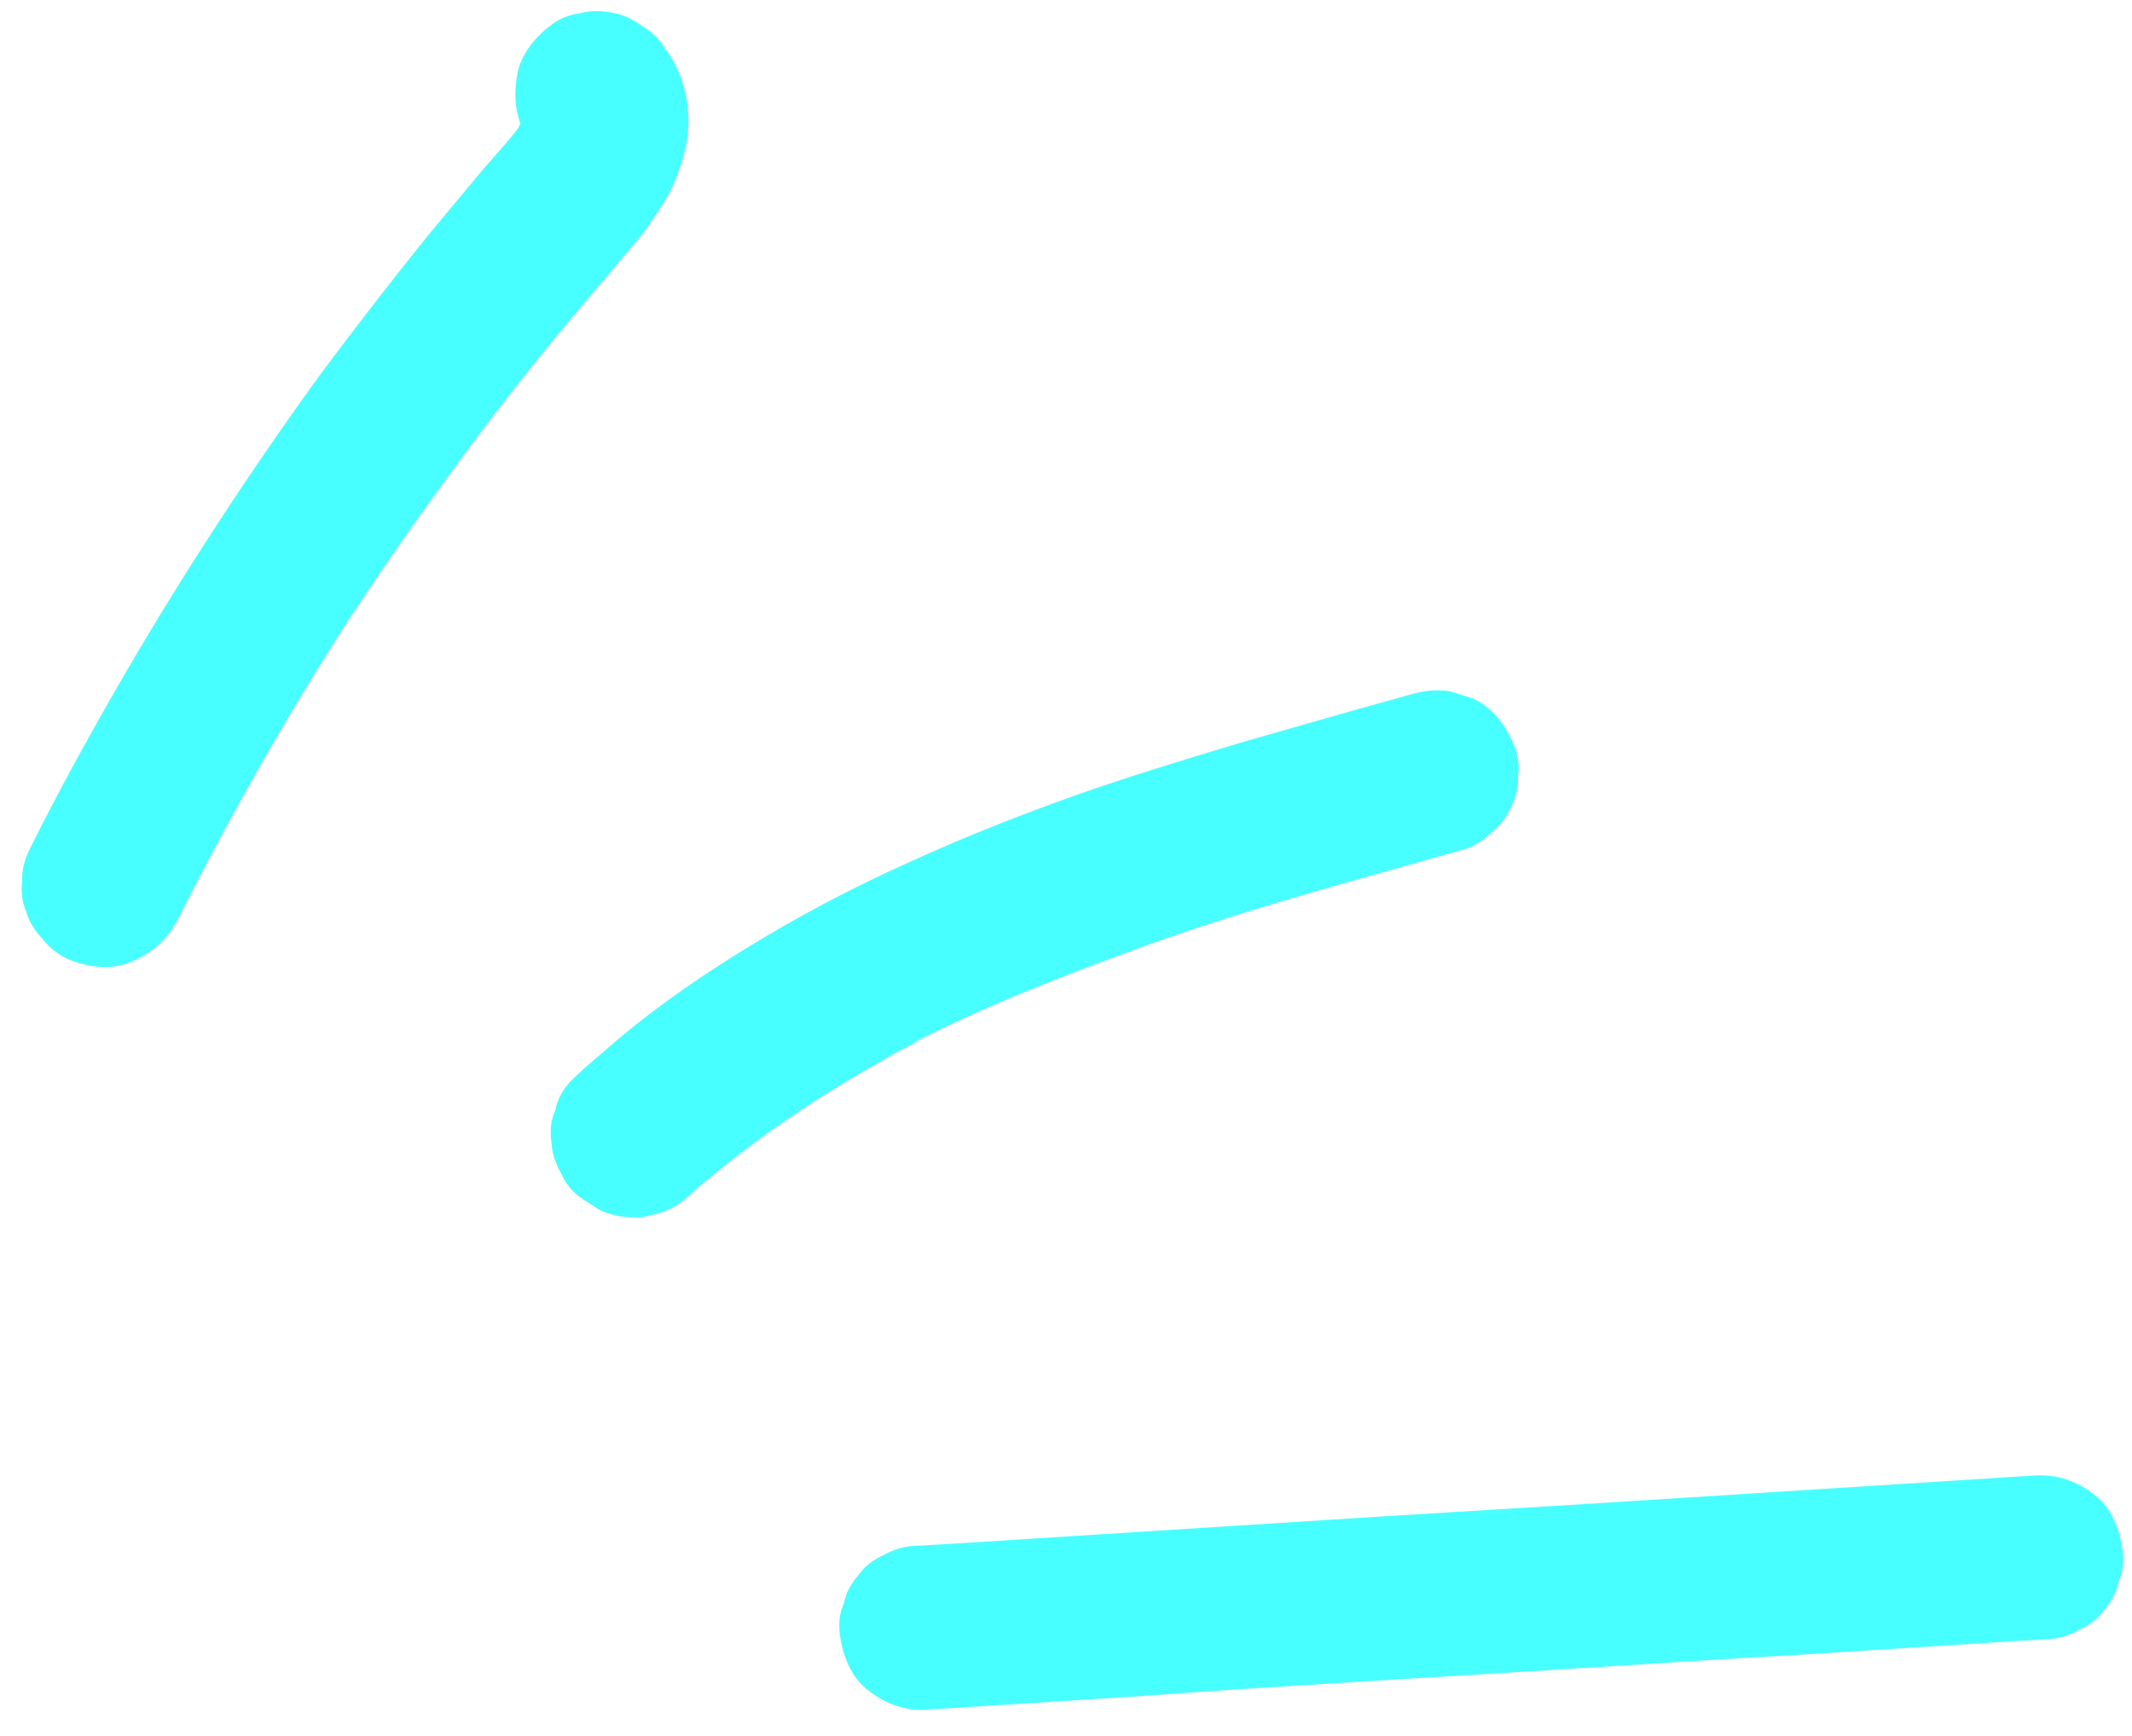
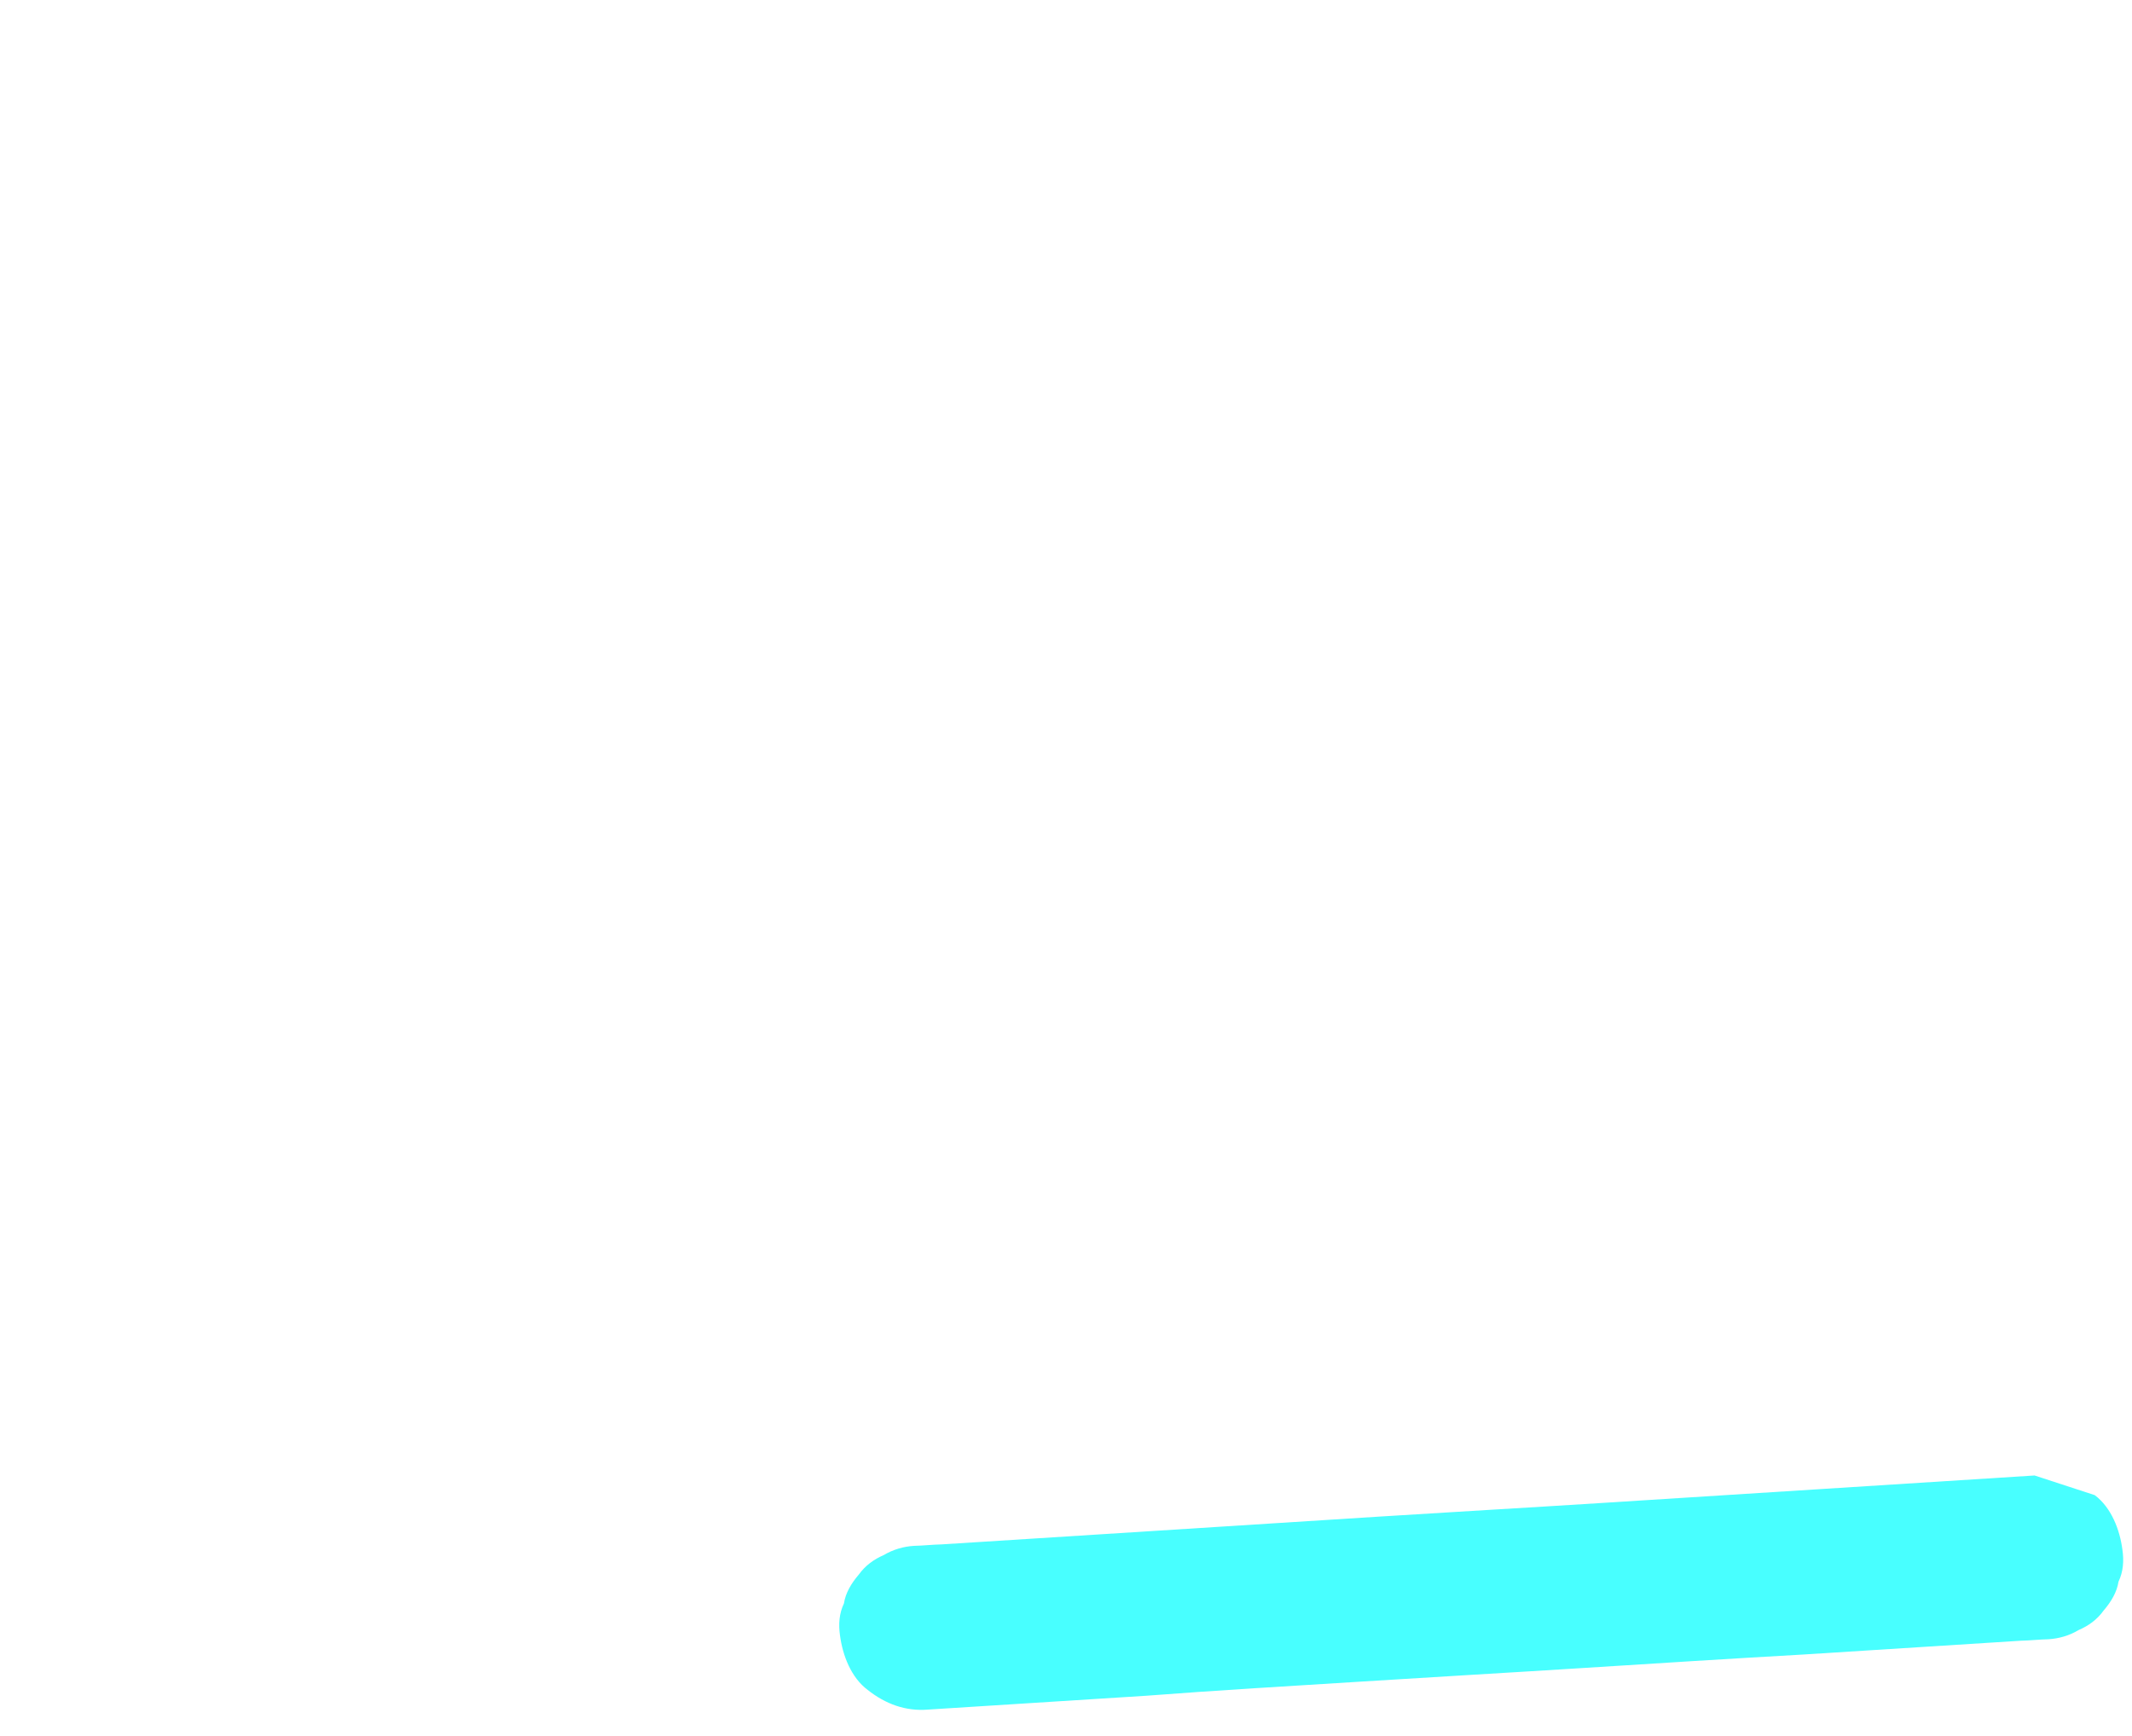
<svg xmlns="http://www.w3.org/2000/svg" width="70" height="57" viewBox="0 0 70 57" fill="none">
-   <path d="M66.801 48.453C64.411 48.605 62.02 48.757 59.63 48.909C57.239 49.06 54.849 49.212 52.458 49.364C50.068 49.516 47.647 49.653 45.256 49.805C42.866 49.957 40.475 50.109 38.085 50.261C35.694 50.412 33.304 50.564 30.913 50.716C30.616 50.722 30.305 50.758 30.007 50.764C29.666 50.785 29.326 50.882 29.017 51.066C28.692 51.207 28.414 51.406 28.196 51.708C27.949 51.995 27.762 52.311 27.709 52.655C27.551 52.985 27.528 53.343 27.579 53.699C27.666 54.367 27.947 55.09 28.49 55.496C29.079 55.961 29.737 56.2 30.465 56.141C32.855 55.989 35.246 55.838 37.636 55.686C39.967 55.505 42.387 55.368 44.778 55.216C47.168 55.064 49.589 54.927 51.979 54.775C54.37 54.623 56.76 54.471 59.181 54.334C61.572 54.182 63.962 54.03 66.353 53.879C66.65 53.873 66.961 53.837 67.258 53.831C67.6 53.809 67.94 53.713 68.249 53.528C68.573 53.388 68.852 53.189 69.069 52.887C69.317 52.599 69.504 52.283 69.557 51.94C69.715 51.609 69.737 51.252 69.686 50.896C69.6 50.228 69.318 49.504 68.776 49.098C68.217 48.648 67.559 48.408 66.801 48.453Z" fill="#48FFFF" />
-   <path d="M46.254 22.823C44.39 23.336 42.557 23.864 40.723 24.391C38.876 24.949 37.028 25.506 35.211 26.153C33.395 26.799 31.624 27.504 29.885 28.297C27.968 29.154 26.099 30.144 24.321 31.25C22.704 32.25 21.149 33.352 19.745 34.6C19.379 34.905 19.058 35.194 18.722 35.514C18.474 35.801 18.287 36.117 18.234 36.461C18.077 36.791 18.054 37.149 18.105 37.505C18.126 37.847 18.222 38.187 18.406 38.496C18.546 38.82 18.744 39.099 19.046 39.316C19.241 39.446 19.437 39.576 19.663 39.721C20.113 39.935 20.56 40 21.05 39.976C21.257 39.927 21.494 39.892 21.716 39.814C22.159 39.656 22.54 39.395 22.861 39.032C22.905 39.016 22.934 38.956 22.978 38.94C22.802 39.078 22.642 39.26 22.466 39.397C24.382 37.692 26.466 36.252 28.687 34.988C29.304 34.618 29.937 34.293 30.571 33.968C30.379 34.061 30.173 34.184 29.952 34.263C32.19 33.117 34.507 32.193 36.869 31.328C39.157 30.464 41.566 29.731 43.992 29.043C45.352 28.659 46.712 28.275 48.073 27.89C48.413 27.794 48.692 27.595 48.955 27.352C49.248 27.123 49.451 26.851 49.608 26.521C49.766 26.19 49.863 25.831 49.842 25.489C49.895 25.146 49.843 24.79 49.704 24.465C49.454 23.83 48.981 23.2 48.337 22.93C48.113 22.86 47.888 22.79 47.634 22.706C47.157 22.626 46.727 22.679 46.254 22.823Z" fill="#48FFFF" />
-   <path d="M17.371 4.575C17.447 4.648 17.478 4.737 17.539 4.84C17.447 4.648 17.324 4.442 17.245 4.221C17.307 4.324 17.324 4.442 17.341 4.561C17.292 4.354 17.258 4.116 17.18 3.895C17.197 4.013 17.214 4.132 17.217 4.281C17.212 4.058 17.253 3.819 17.248 3.596C17.237 3.774 17.211 3.983 17.125 4.163C17.195 3.939 17.265 3.714 17.35 3.46C17.223 3.804 17.065 4.135 16.892 4.421C17.022 4.225 17.152 4.029 17.297 3.803C16.864 4.481 16.309 5.028 15.8 5.633C15.204 6.344 14.593 7.086 13.997 7.797C12.82 9.264 11.674 10.745 10.557 12.24C8.209 15.471 6.027 18.818 4.01 22.281C2.945 24.132 1.909 25.998 0.964 27.907C0.806 28.237 0.709 28.596 0.73 28.938C0.677 29.281 0.729 29.637 0.868 29.962C0.964 30.302 1.162 30.581 1.405 30.844C1.634 31.137 1.905 31.34 2.235 31.497C2.879 31.767 3.639 31.871 4.288 31.59C4.967 31.324 5.479 30.867 5.824 30.22C7.228 27.425 8.753 24.686 10.383 22.035C10.845 21.296 11.321 20.528 11.813 19.804C11.683 20 11.553 20.196 11.408 20.422C12.926 18.085 14.563 15.806 16.246 13.585C17.102 12.482 17.944 11.409 18.861 10.334C19.297 9.804 19.777 9.259 20.213 8.73C20.562 8.306 20.941 7.897 21.26 7.459C21.535 7.037 21.839 6.629 22.054 6.178C22.254 5.758 22.409 5.278 22.519 4.815C22.751 3.709 22.504 2.449 21.819 1.57C21.635 1.261 21.378 1.028 21.062 0.841C20.761 0.624 20.431 0.467 20.088 0.414C19.715 0.347 19.388 0.339 19.048 0.435C18.692 0.487 18.382 0.597 18.089 0.826C17.517 1.254 17.038 1.874 16.962 2.575C16.856 3.261 16.944 4.003 17.371 4.575Z" fill="#48FFFF" />
+   <path d="M66.801 48.453C64.411 48.605 62.02 48.757 59.63 48.909C57.239 49.06 54.849 49.212 52.458 49.364C50.068 49.516 47.647 49.653 45.256 49.805C42.866 49.957 40.475 50.109 38.085 50.261C35.694 50.412 33.304 50.564 30.913 50.716C30.616 50.722 30.305 50.758 30.007 50.764C29.666 50.785 29.326 50.882 29.017 51.066C28.692 51.207 28.414 51.406 28.196 51.708C27.949 51.995 27.762 52.311 27.709 52.655C27.551 52.985 27.528 53.343 27.579 53.699C27.666 54.367 27.947 55.09 28.49 55.496C29.079 55.961 29.737 56.2 30.465 56.141C32.855 55.989 35.246 55.838 37.636 55.686C39.967 55.505 42.387 55.368 44.778 55.216C47.168 55.064 49.589 54.927 51.979 54.775C54.37 54.623 56.76 54.471 59.181 54.334C61.572 54.182 63.962 54.03 66.353 53.879C66.65 53.873 66.961 53.837 67.258 53.831C67.6 53.809 67.94 53.713 68.249 53.528C68.573 53.388 68.852 53.189 69.069 52.887C69.317 52.599 69.504 52.283 69.557 51.94C69.715 51.609 69.737 51.252 69.686 50.896C69.6 50.228 69.318 49.504 68.776 49.098Z" fill="#48FFFF" />
</svg>